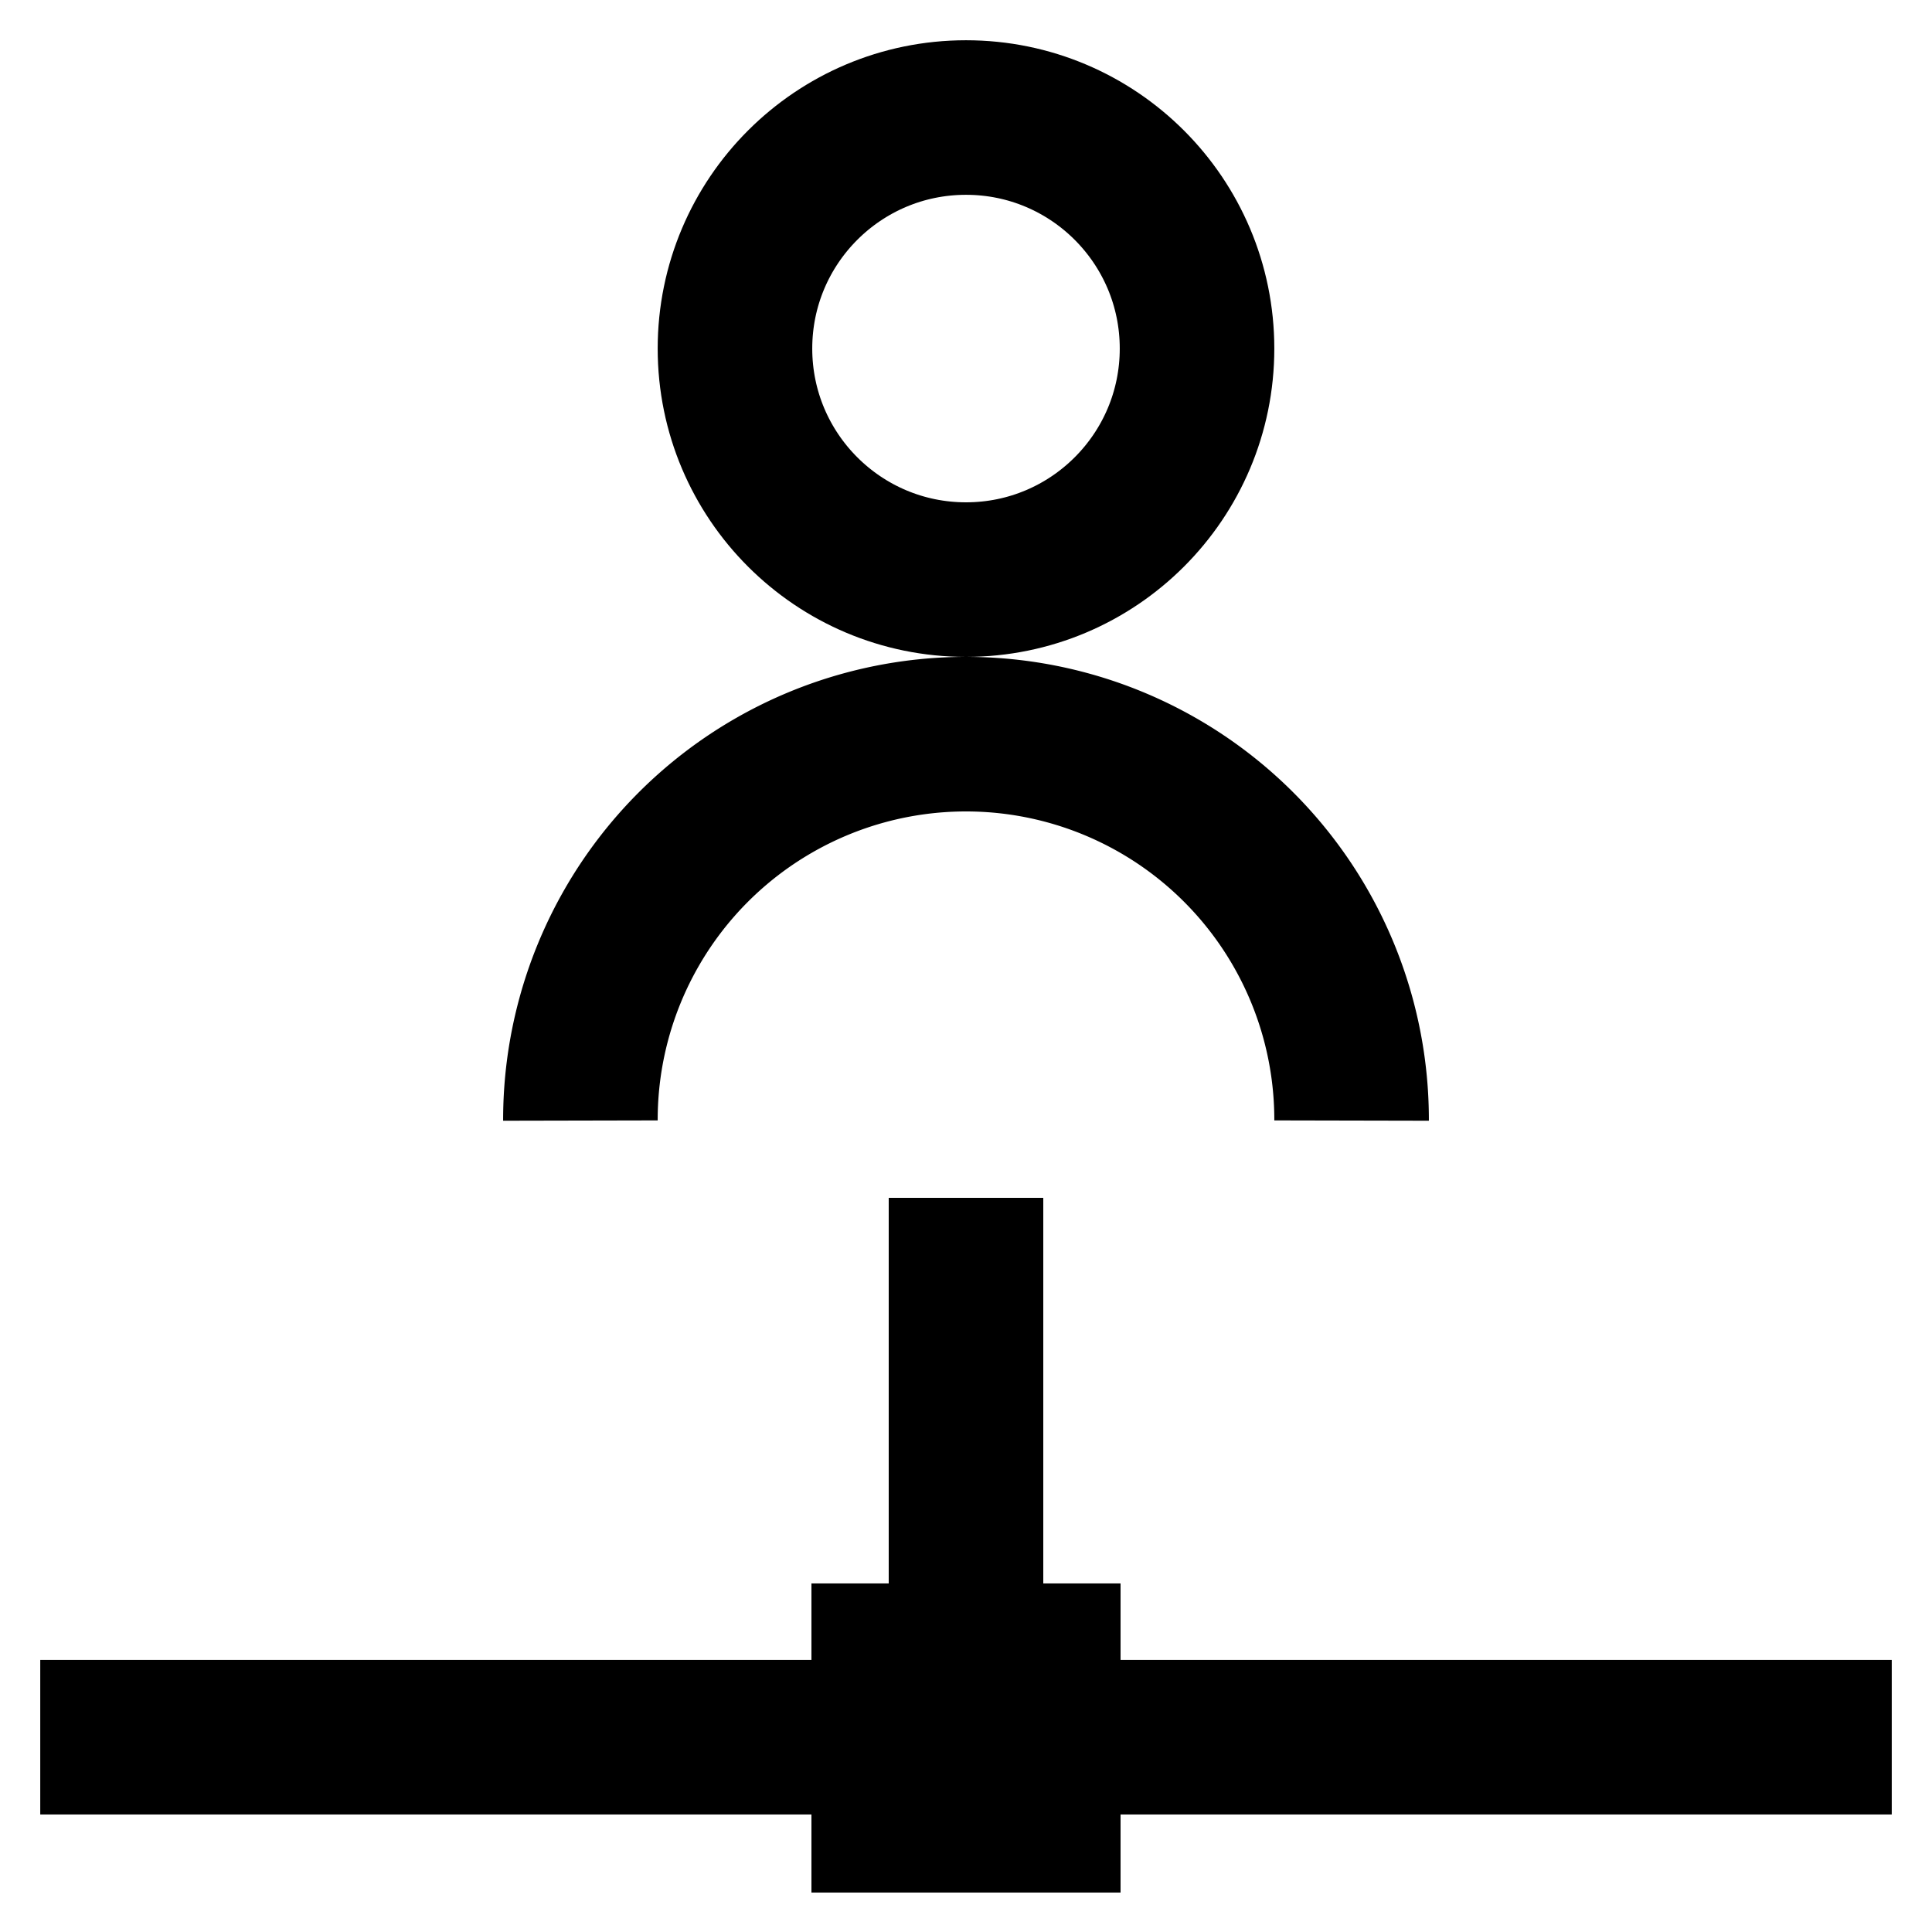
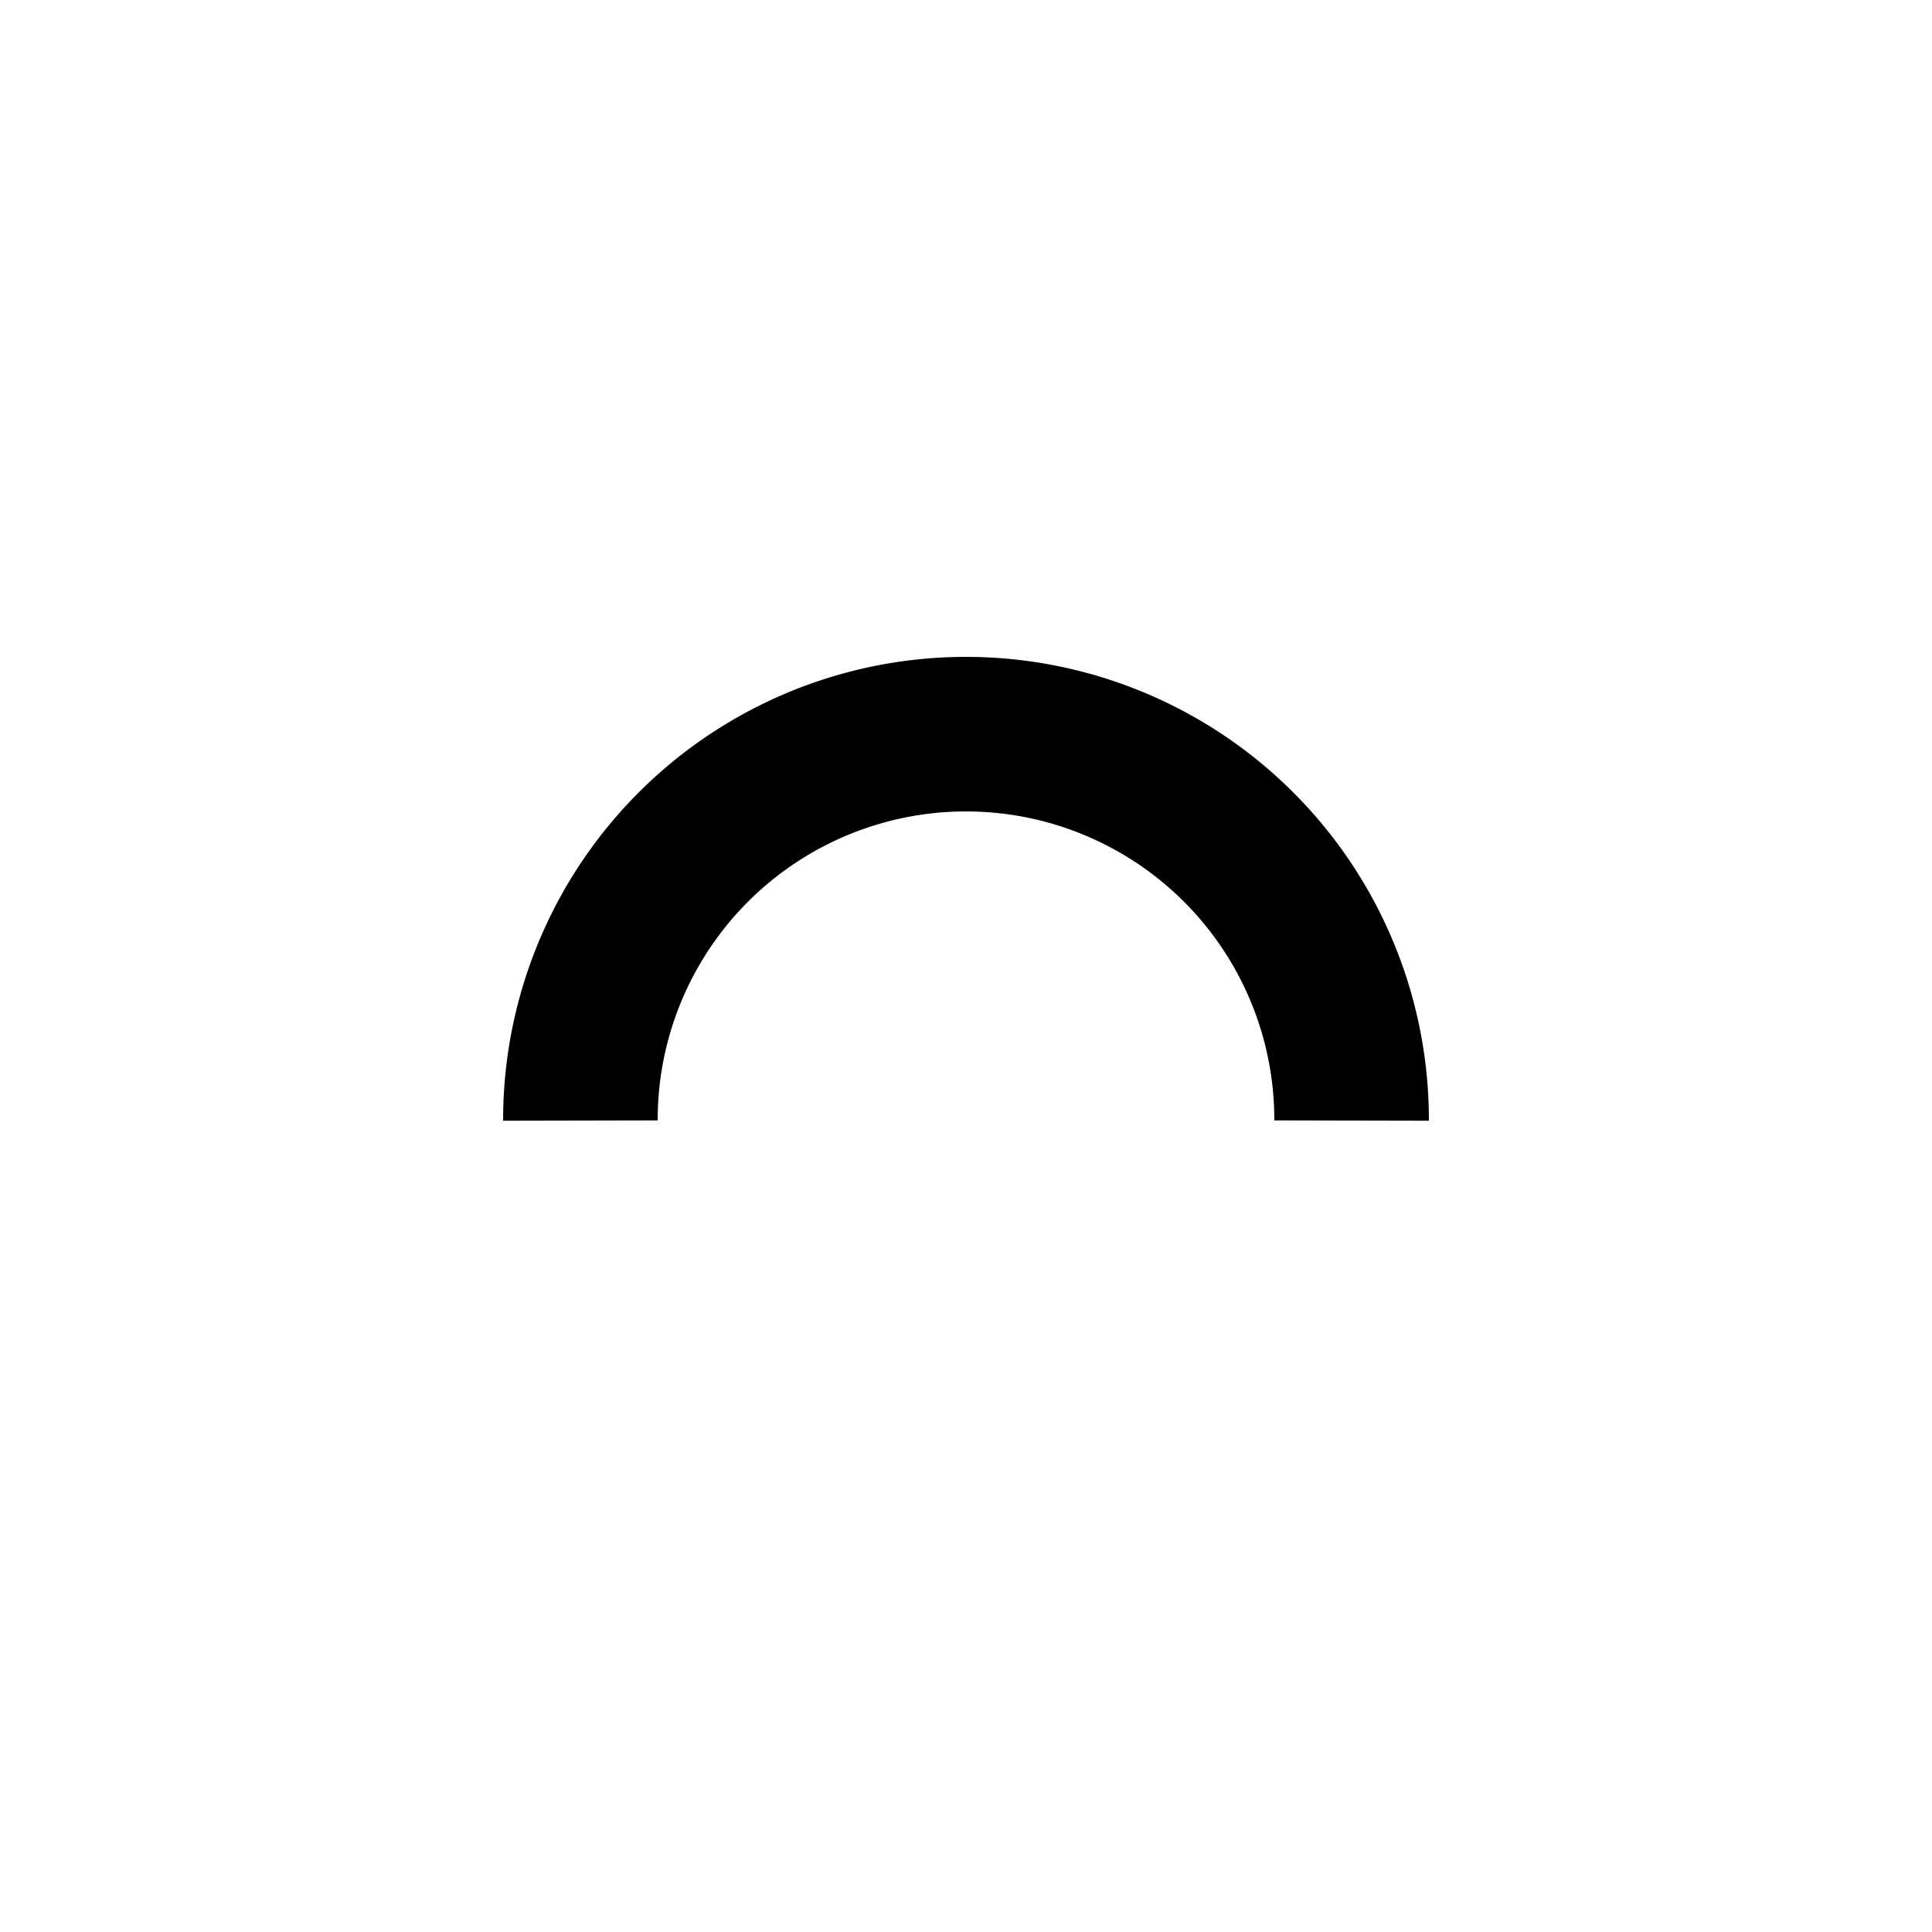
<svg xmlns="http://www.w3.org/2000/svg" id="Layer_1" data-name="Layer 1" viewBox="0 0 24 24">
  <defs>
    <style>.cls-1{fill:none;stroke:#000;stroke-miterlimit:10;stroke-width:1.92px;}</style>
  </defs>
-   <circle class="cls-1" cx="12" cy="4.33" r="2.87" />
-   <path class="cls-1" d="M16.79,13.92h0A4.79,4.79,0,0,0,12,9.12h0a4.79,4.79,0,0,0-4.79,4.8h0" />
-   <rect class="cls-1" x="11.04" y="20.63" width="1.92" height="1.92" />
-   <line class="cls-1" x1="23.5" y1="21.58" x2="0.5" y2="21.58" />
-   <line class="cls-1" x1="12" y1="14.88" x2="12" y2="21.58" />
+   <path class="cls-1" d="M16.79,13.92A4.79,4.79,0,0,0,12,9.12h0a4.79,4.79,0,0,0-4.79,4.8h0" />
</svg>